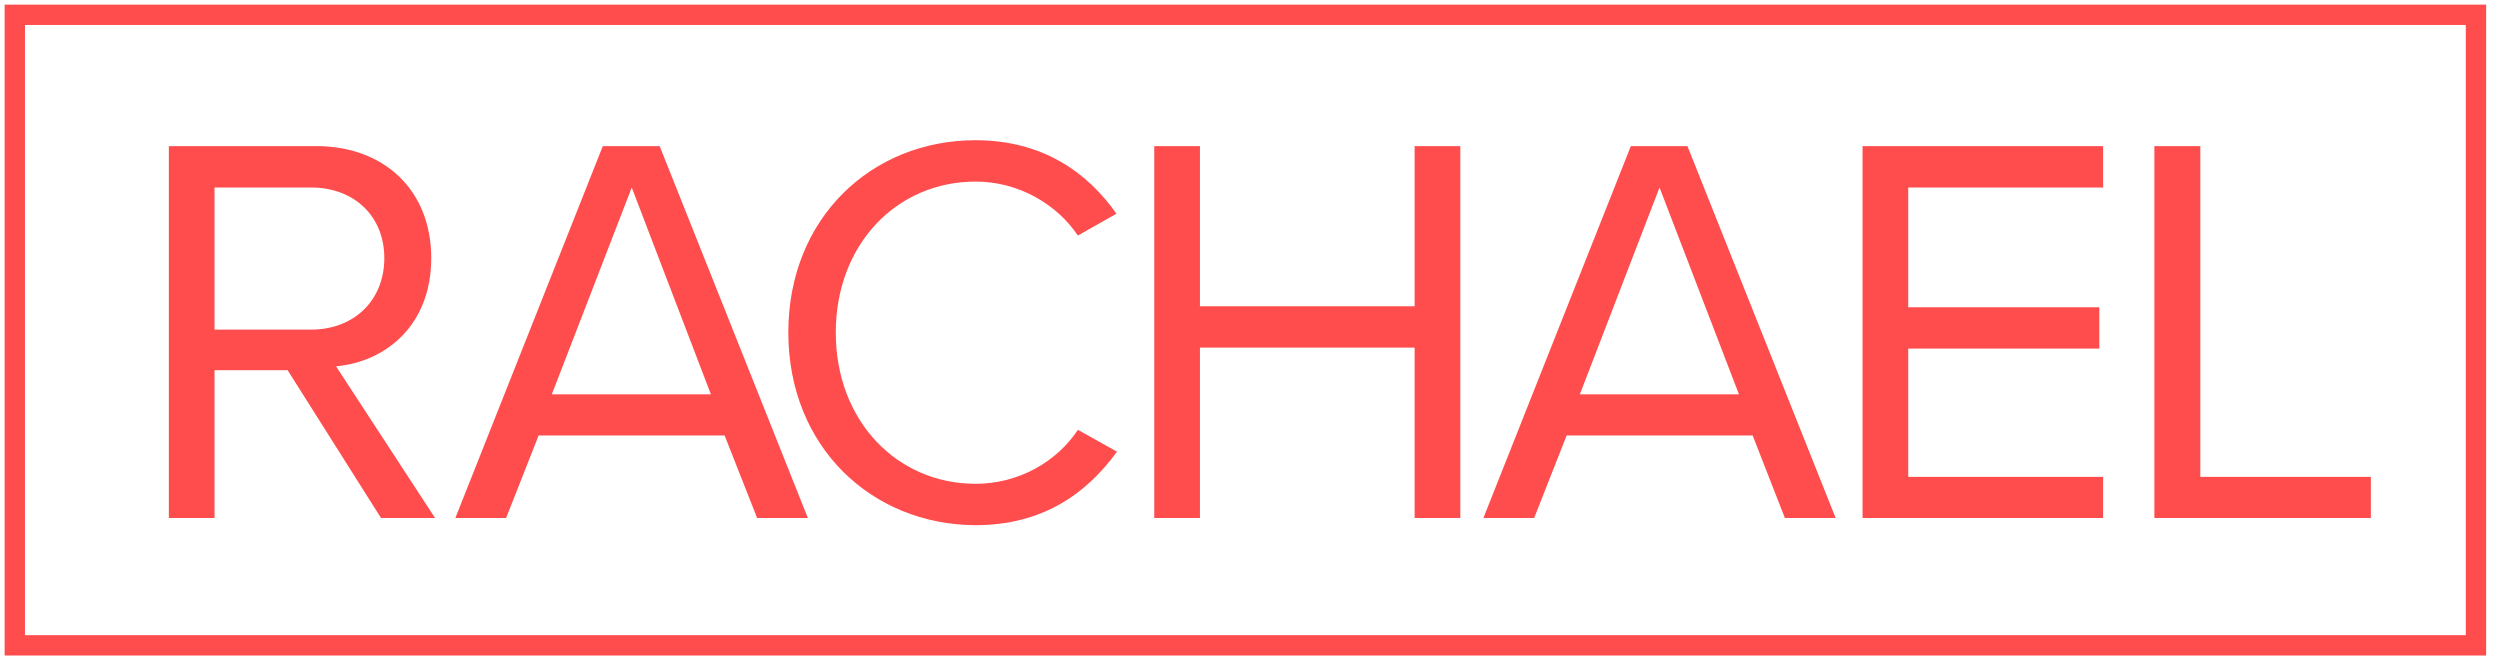
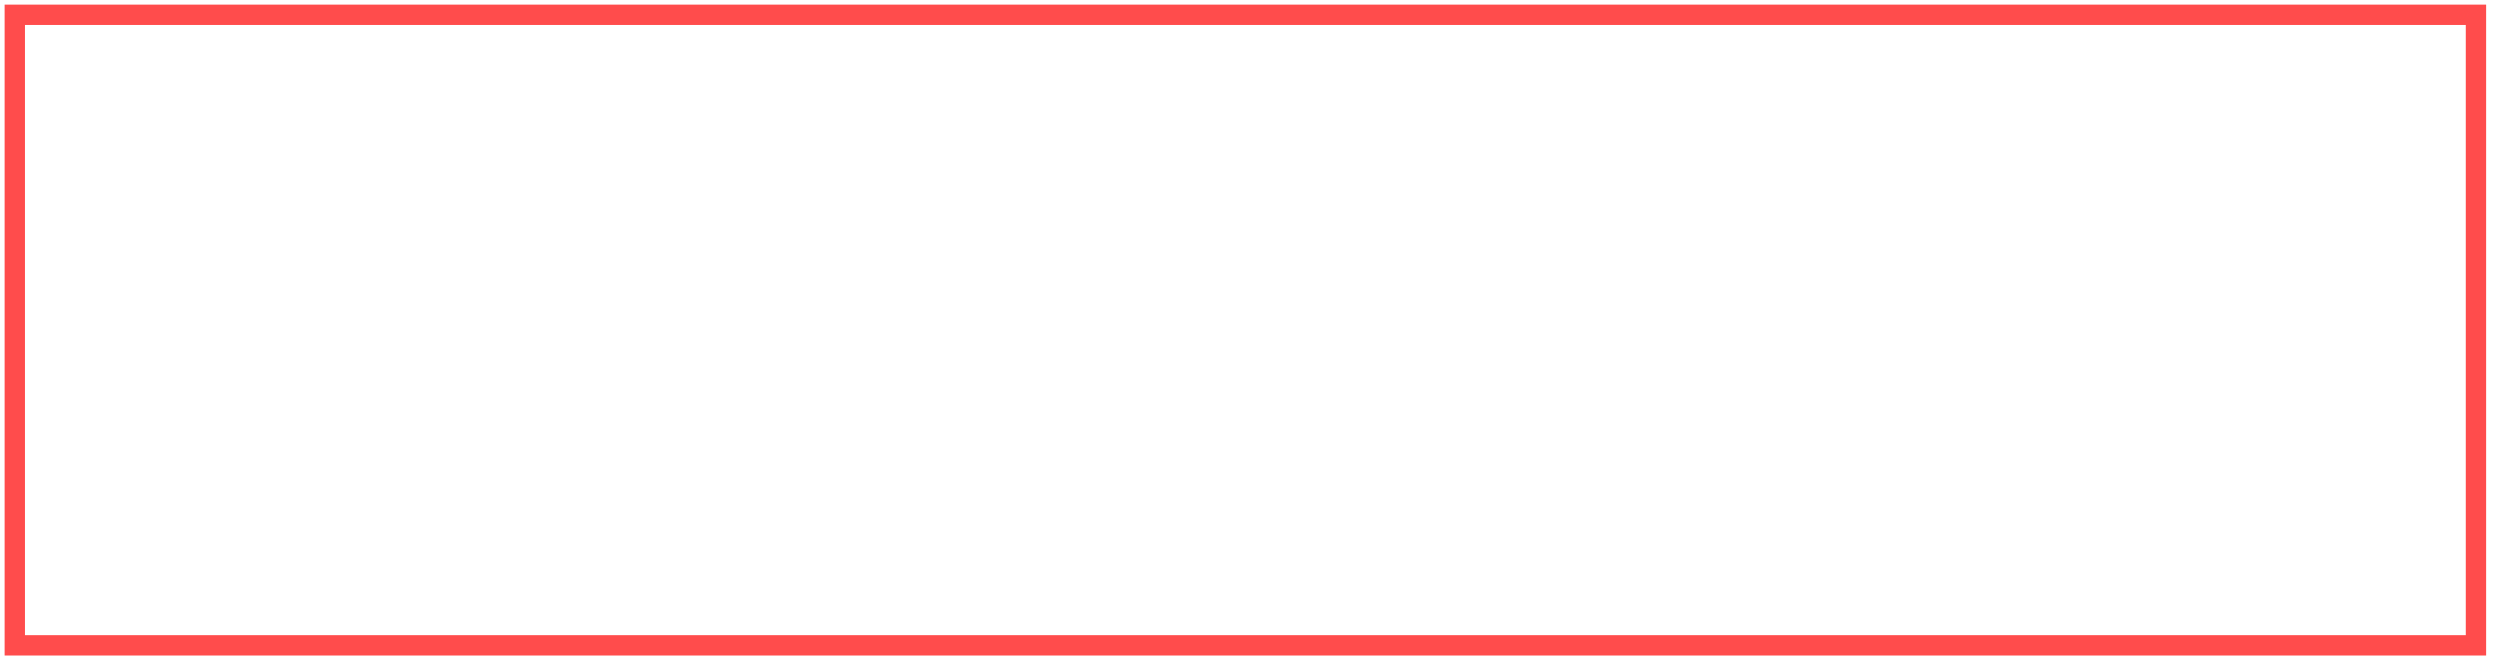
<svg xmlns="http://www.w3.org/2000/svg" width="169" height="45" viewBox="0 0 169 45" fill="none">
-   <path fill-rule="evenodd" clip-rule="evenodd" d="M1 1H167.375V43.625H1V1Z" stroke="#FF4C4C" stroke-width="1.375" />
-   <path d="M19.444 25.026H14.502V35.016H11.414V9.877H21.381C25.927 9.877 29.152 12.813 29.152 17.451C29.152 21.968 26.099 24.452 22.719 24.765L29.409 35.015H25.756L19.443 25.025L19.444 25.026ZM21.022 12.676H14.502V22.282H21.022C23.955 22.282 25.98 20.284 25.98 17.452C25.98 14.621 23.955 12.675 21.022 12.675V12.676ZM48.985 29.439H36.41L34.214 35.015H30.783L40.75 9.878H44.593L54.611 35.015H51.181L48.985 29.439ZM37.302 26.659H48.058L42.706 12.675L37.302 26.659ZM53.291 22.472C53.291 14.742 58.917 9.479 65.951 9.479C70.446 9.479 73.499 11.633 75.472 14.447L72.865 15.924C71.458 13.822 68.885 12.276 65.951 12.276C60.633 12.276 56.499 16.496 56.499 22.49C56.499 28.449 60.633 32.705 65.951 32.705C68.885 32.705 71.458 31.193 72.865 29.057L75.506 30.533C73.431 33.4 70.446 35.502 65.934 35.502C58.917 35.467 53.291 30.203 53.291 22.472V22.472ZM95.629 23.498H81.116V35.015H78.028V9.878H81.116V20.702H95.629V9.878H98.717V35.015H95.629V23.498ZM118.48 29.439H105.905L103.709 35.015H100.279L110.245 9.878H114.071L124.09 35.015H120.659L118.479 29.439H118.48ZM106.797 26.659H117.554L112.184 12.675L106.797 26.659ZM125.908 9.878H142.171V12.675H128.996V20.77H141.914V23.567H128.996V32.236H142.171V35.016H125.908V9.878ZM145.654 9.878H148.742V32.236H160.27V35.016H145.636V9.877L145.654 9.878Z" fill="#FF4C4C" />
+   <path fill-rule="evenodd" clip-rule="evenodd" d="M1 1H167.375V43.625H1Z" stroke="#FF4C4C" stroke-width="1.375" />
</svg>